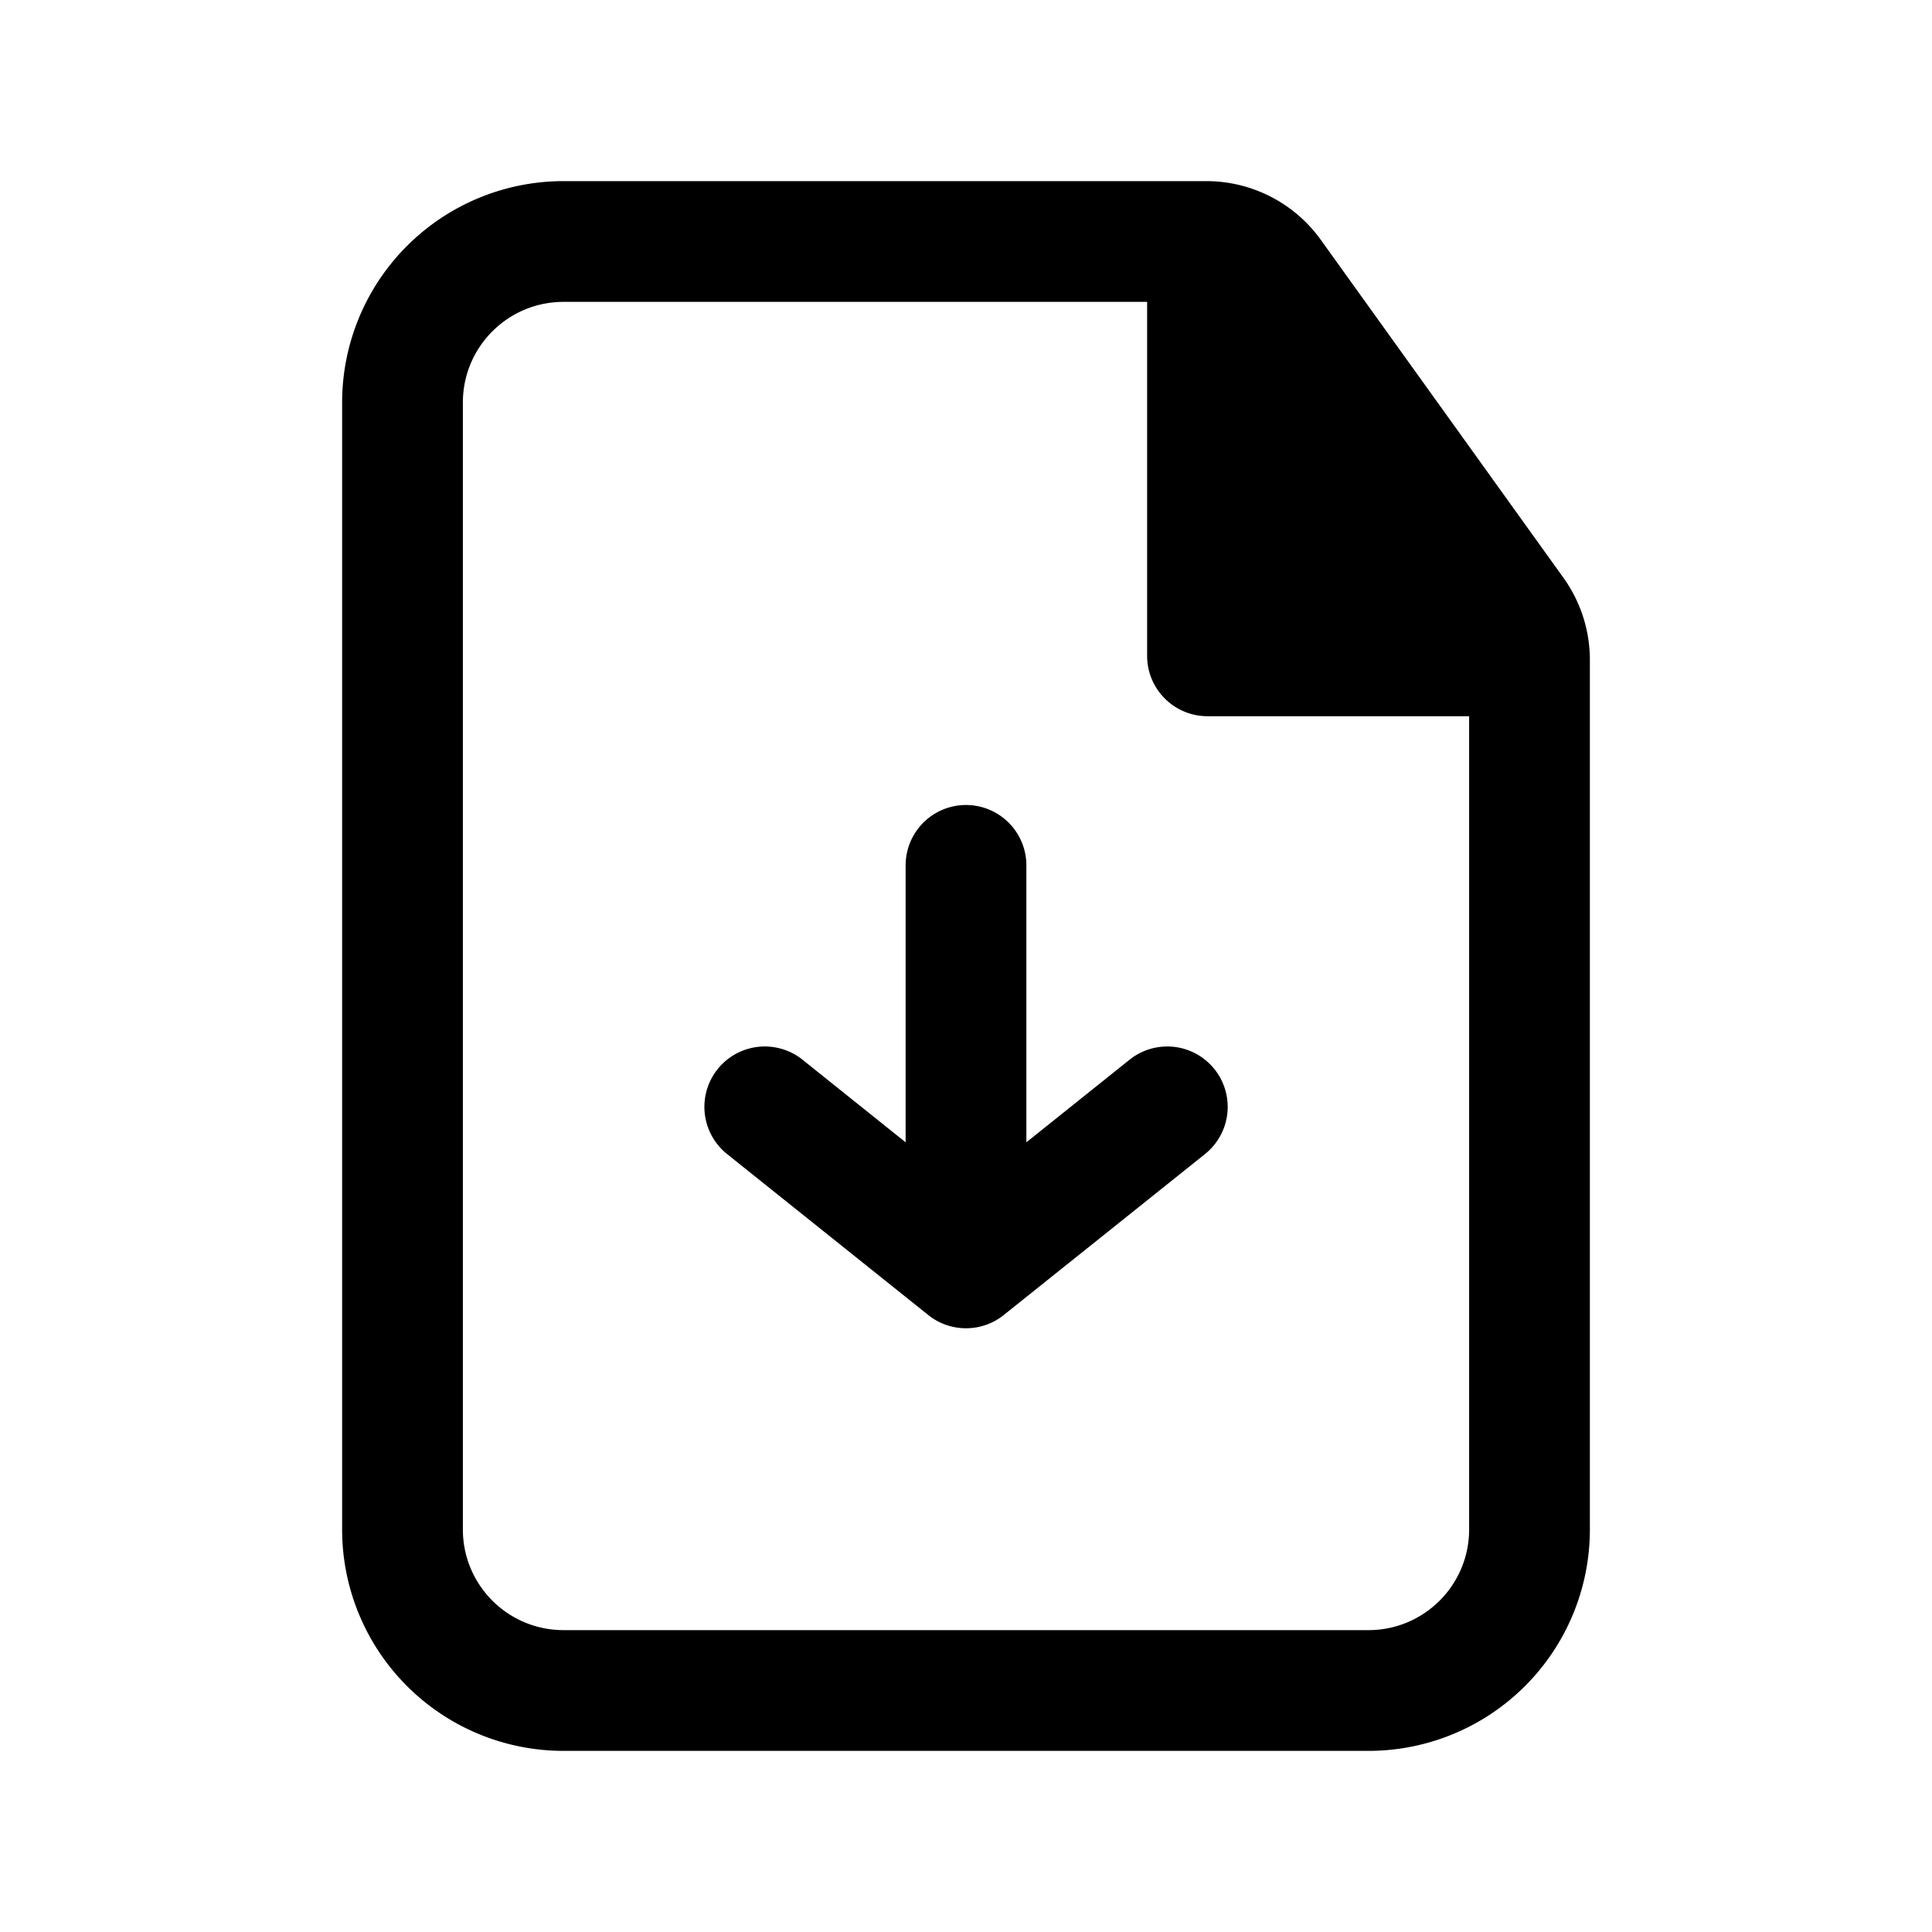
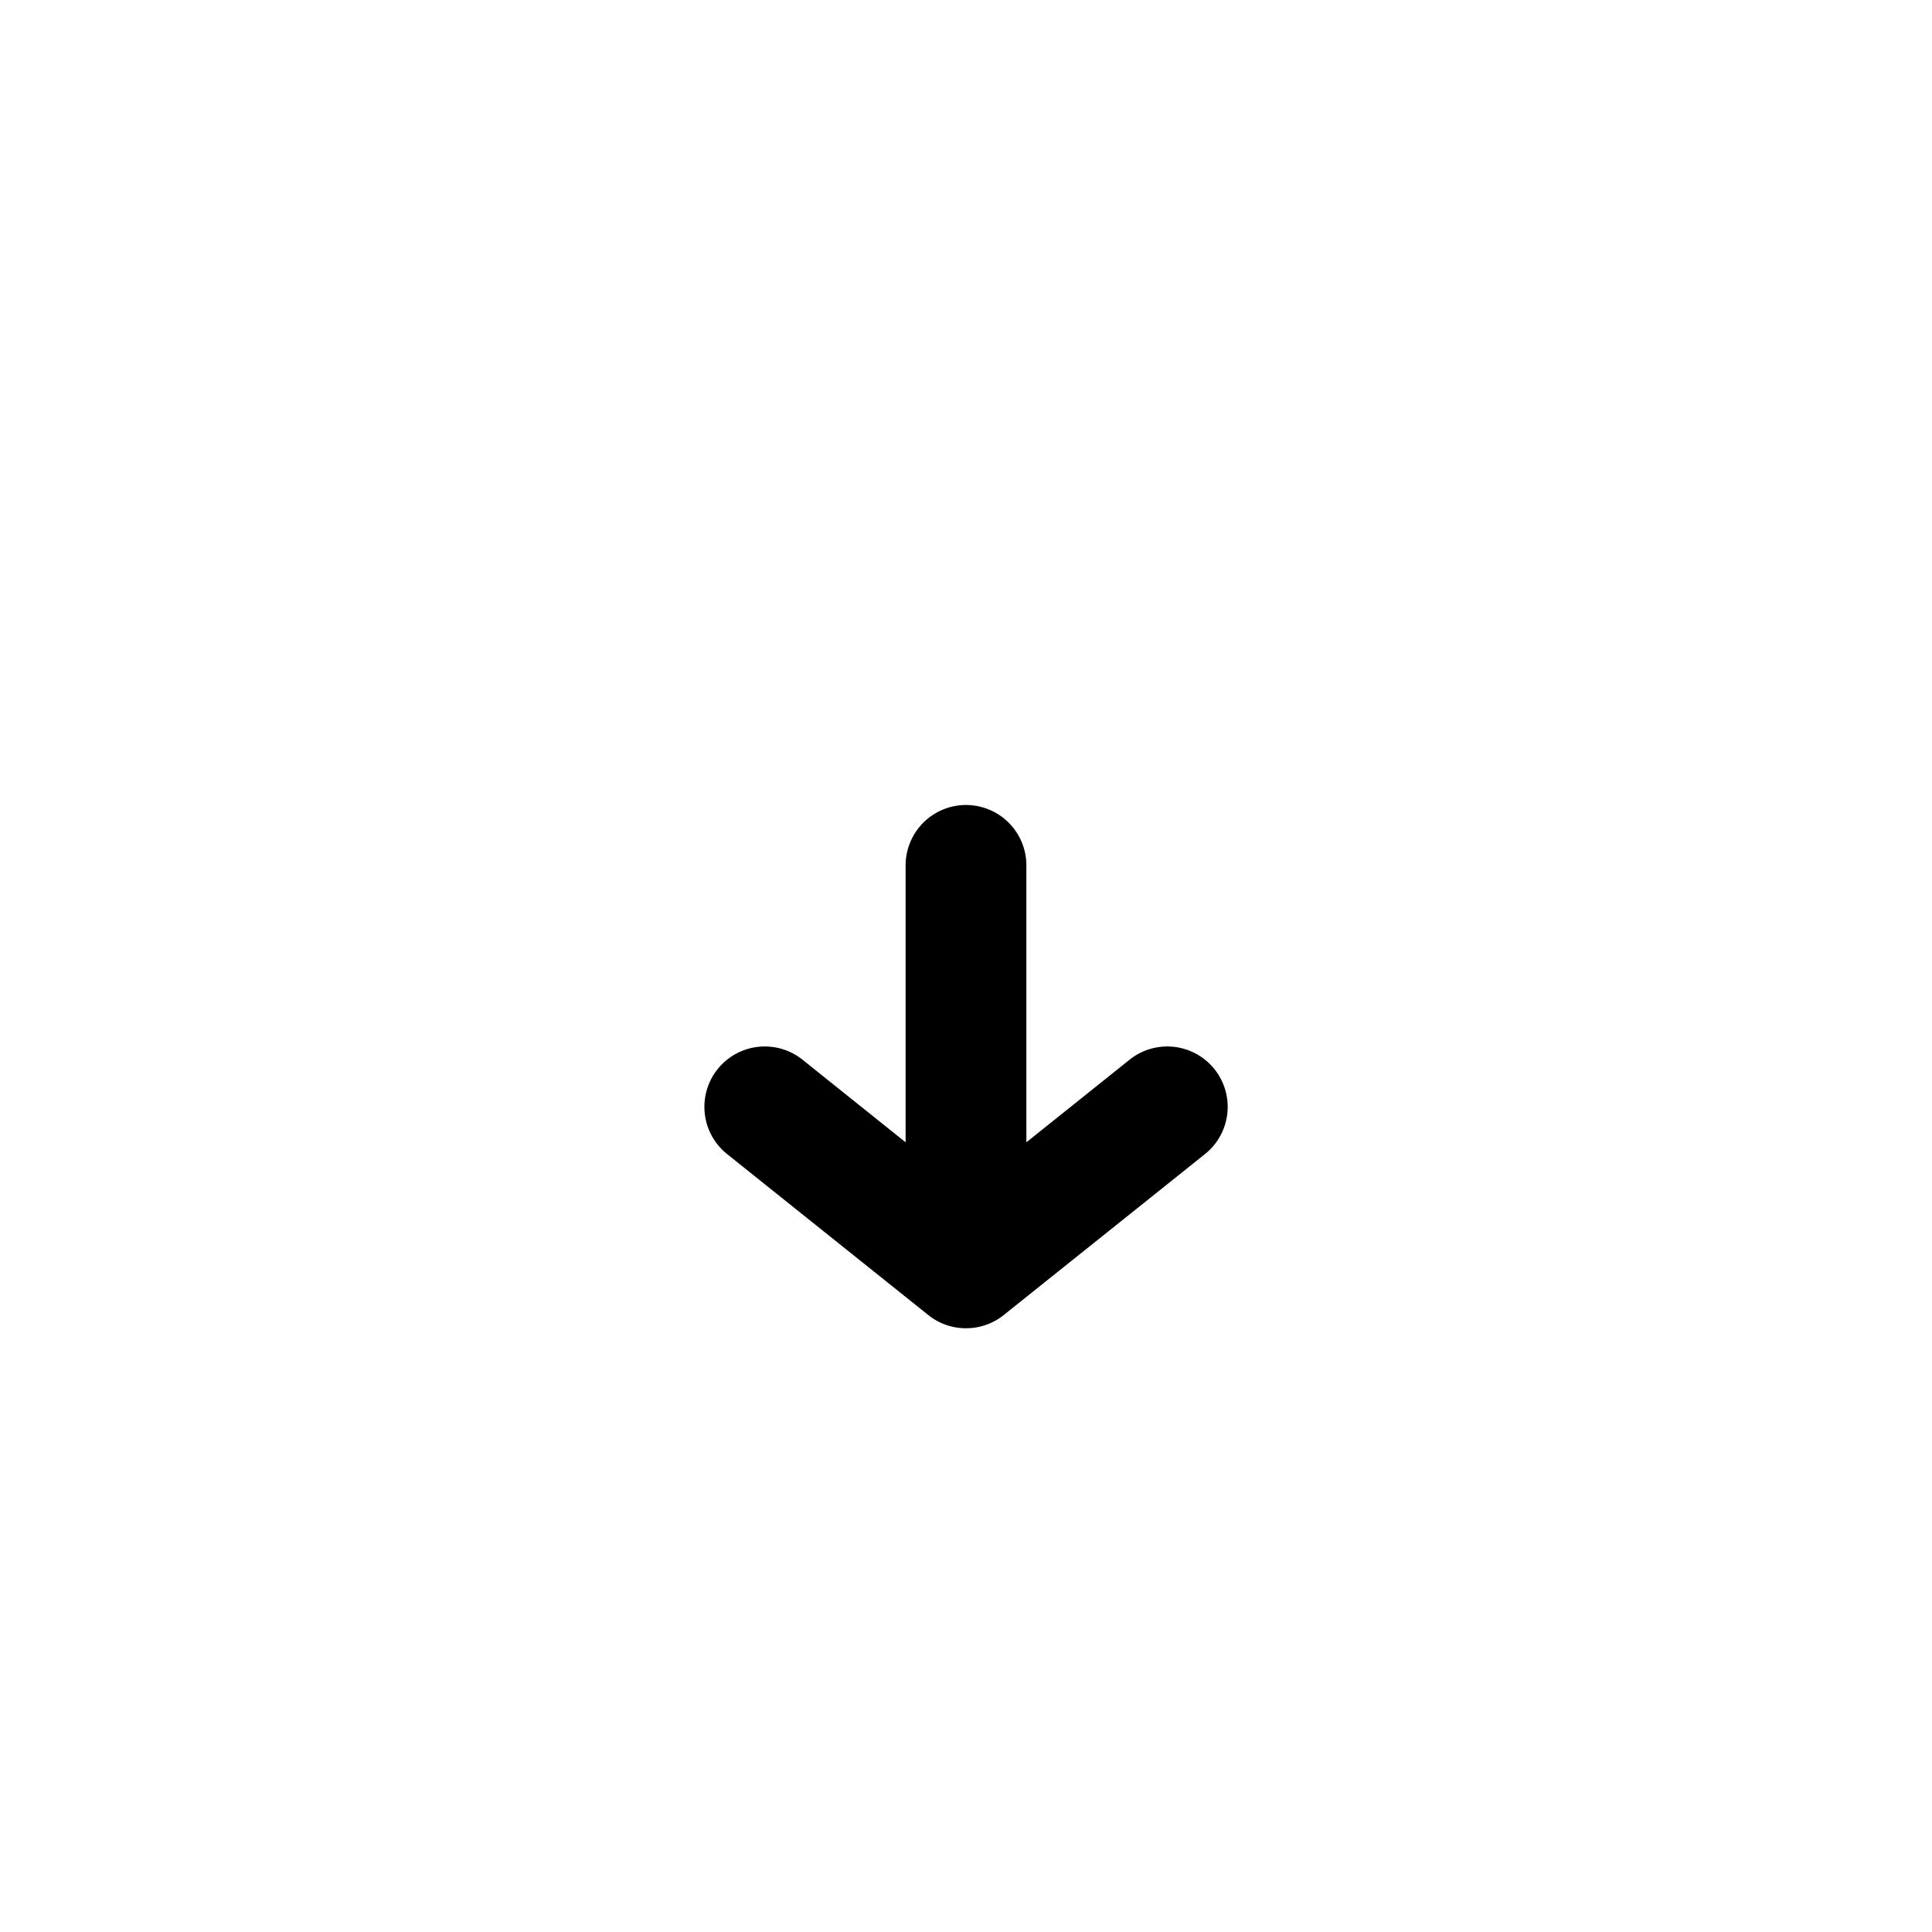
<svg xmlns="http://www.w3.org/2000/svg" width="800" height="800" viewBox="0 0 24 24">
  <path fill="currentColor" d="M14.032 13.164a.75.75 0 0 1 .937 1.172l-2.494 1.995a.747.747 0 0 1-.473.169h-.008a.747.747 0 0 1-.465-.166l-2.497-1.998a.75.75 0 0 1 .937-1.172l1.281 1.026v-3.44a.75.75 0 1 1 1.5 0v3.44z" />
-   <path fill="currentColor" fill-rule="evenodd" d="M7 2.25A2.75 2.75 0 0 0 4.25 5v14A2.75 2.75 0 0 0 7 21.75h10A2.75 2.75 0 0 0 19.75 19V8.198a1.75 1.75 0 0 0-.328-1.02L16.408 2.98a1.75 1.75 0 0 0-1.421-.73zM5.75 5c0-.69.56-1.25 1.25-1.25h7.25v4.397c0 .414.336.75.75.75h3.25V19c0 .69-.56 1.25-1.25 1.25H7c-.69 0-1.25-.56-1.25-1.25z" clip-rule="evenodd" />
</svg>